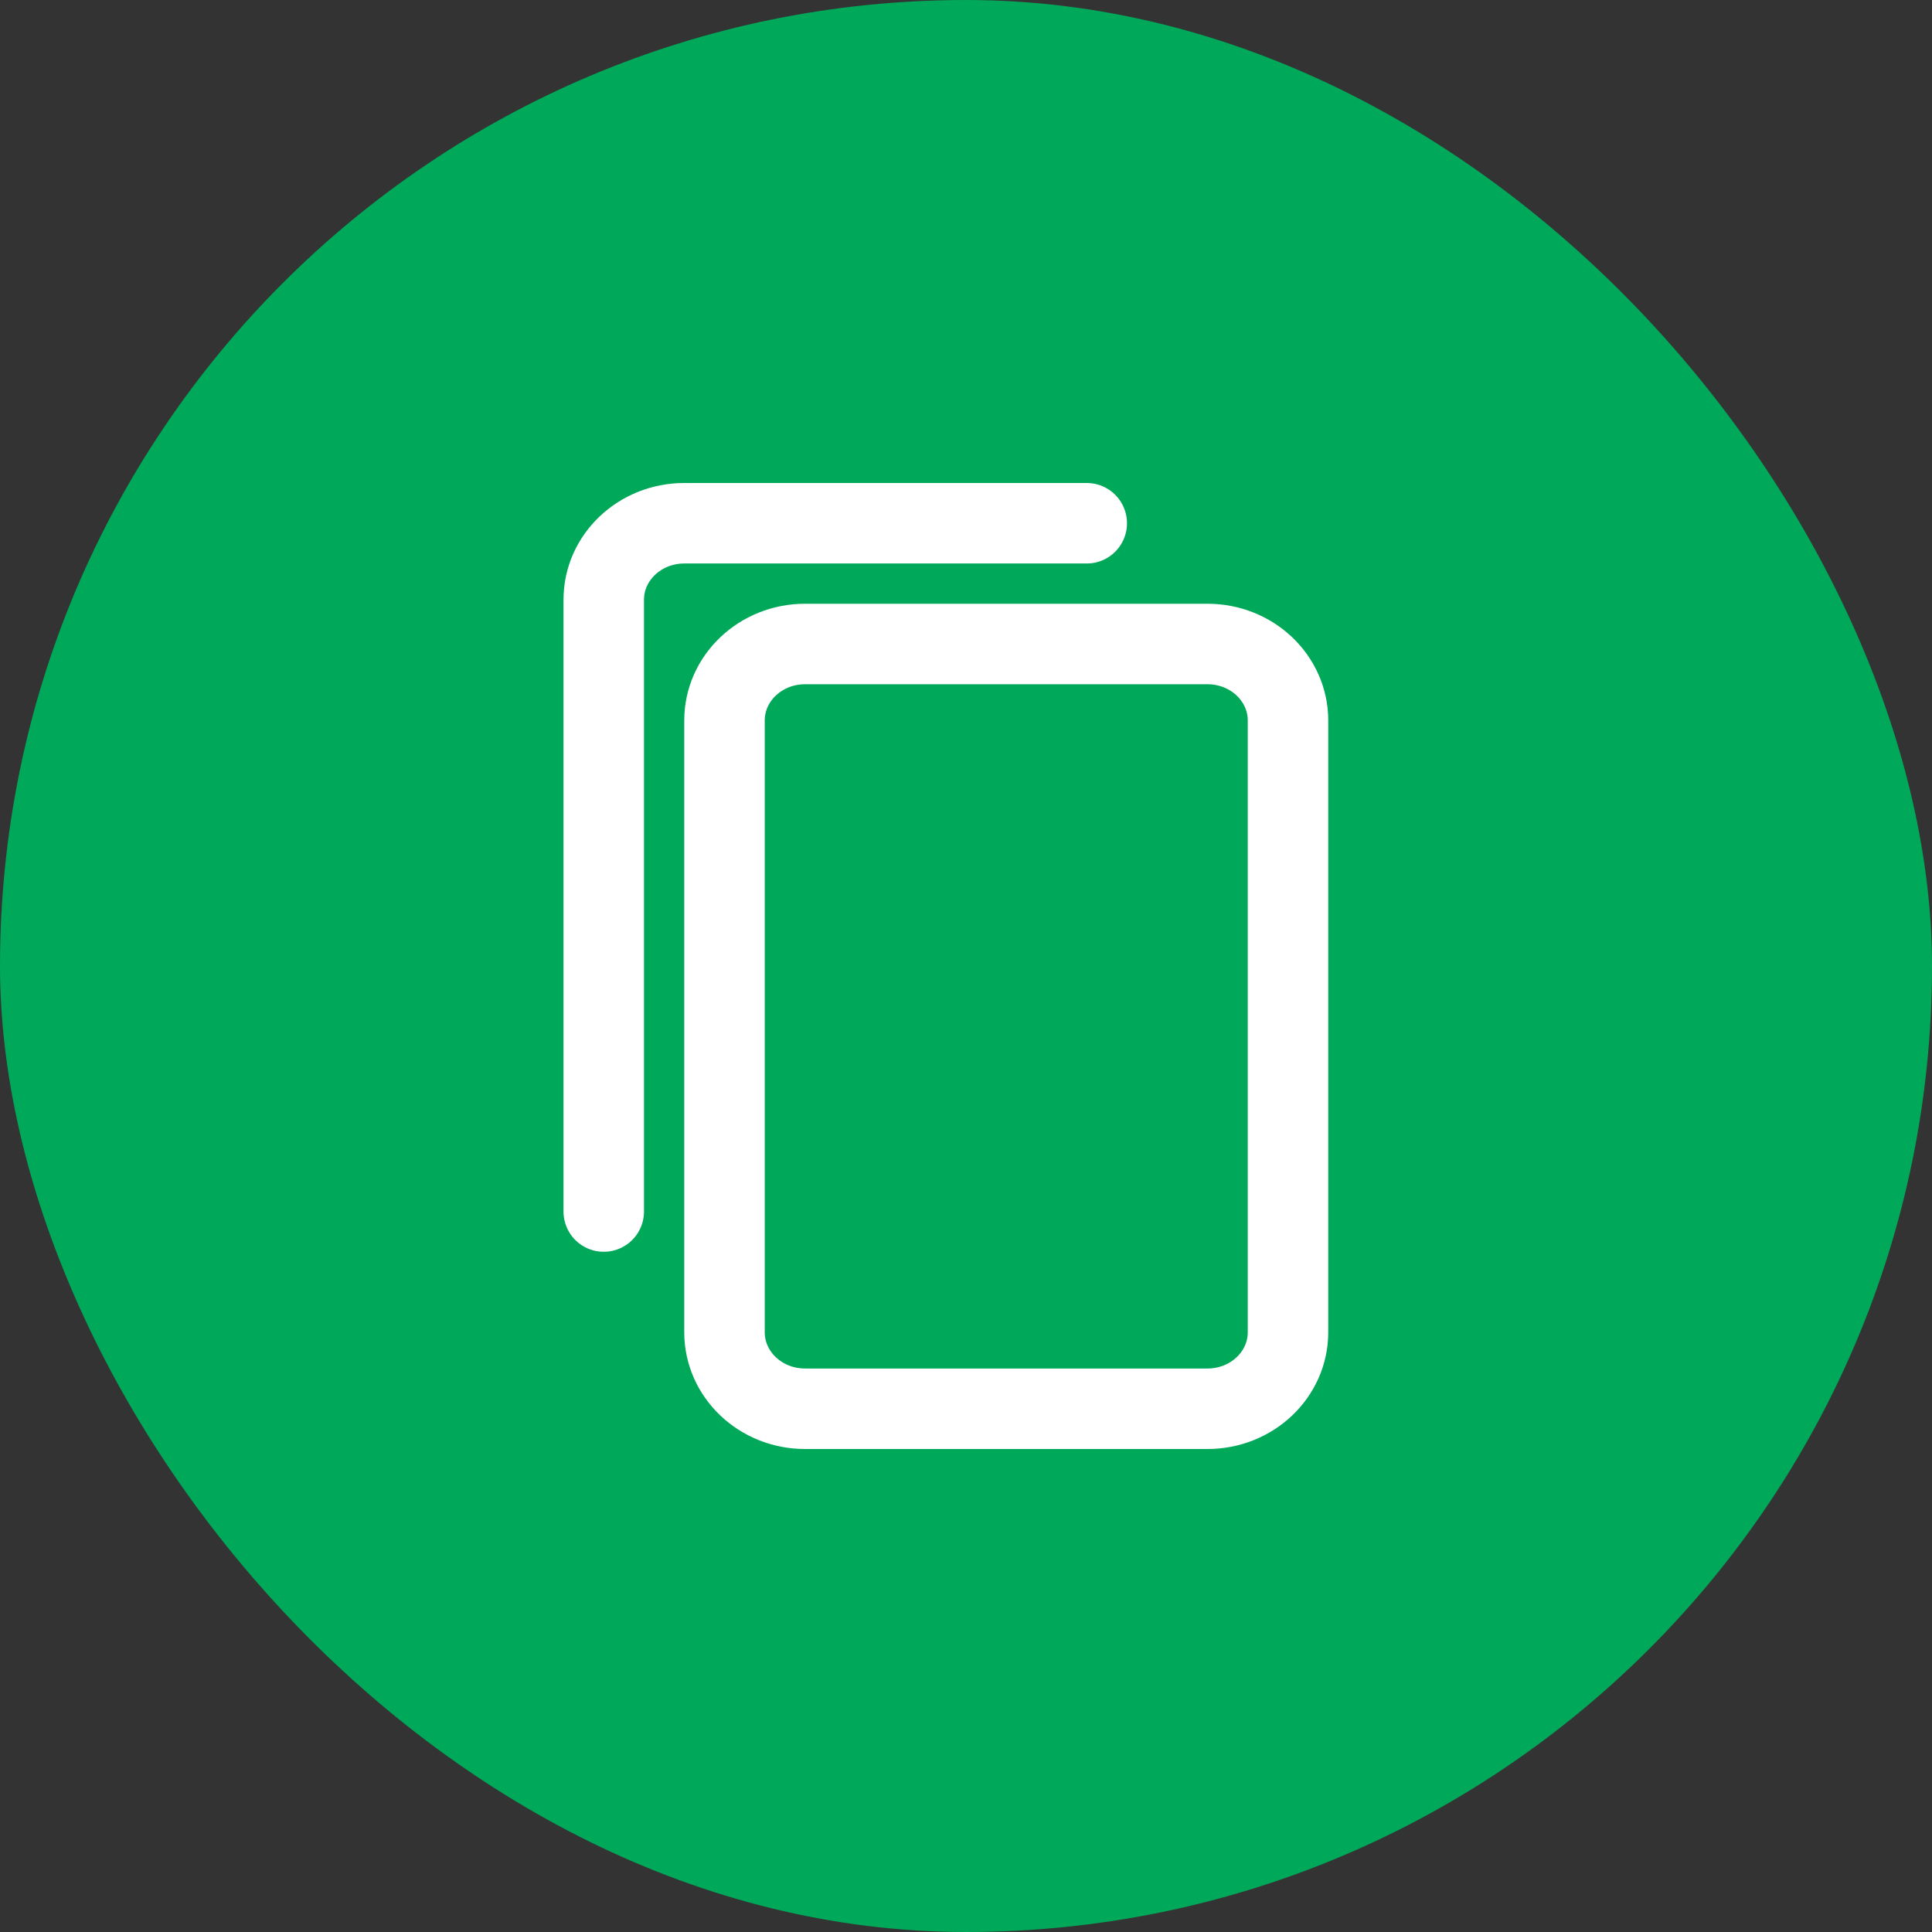
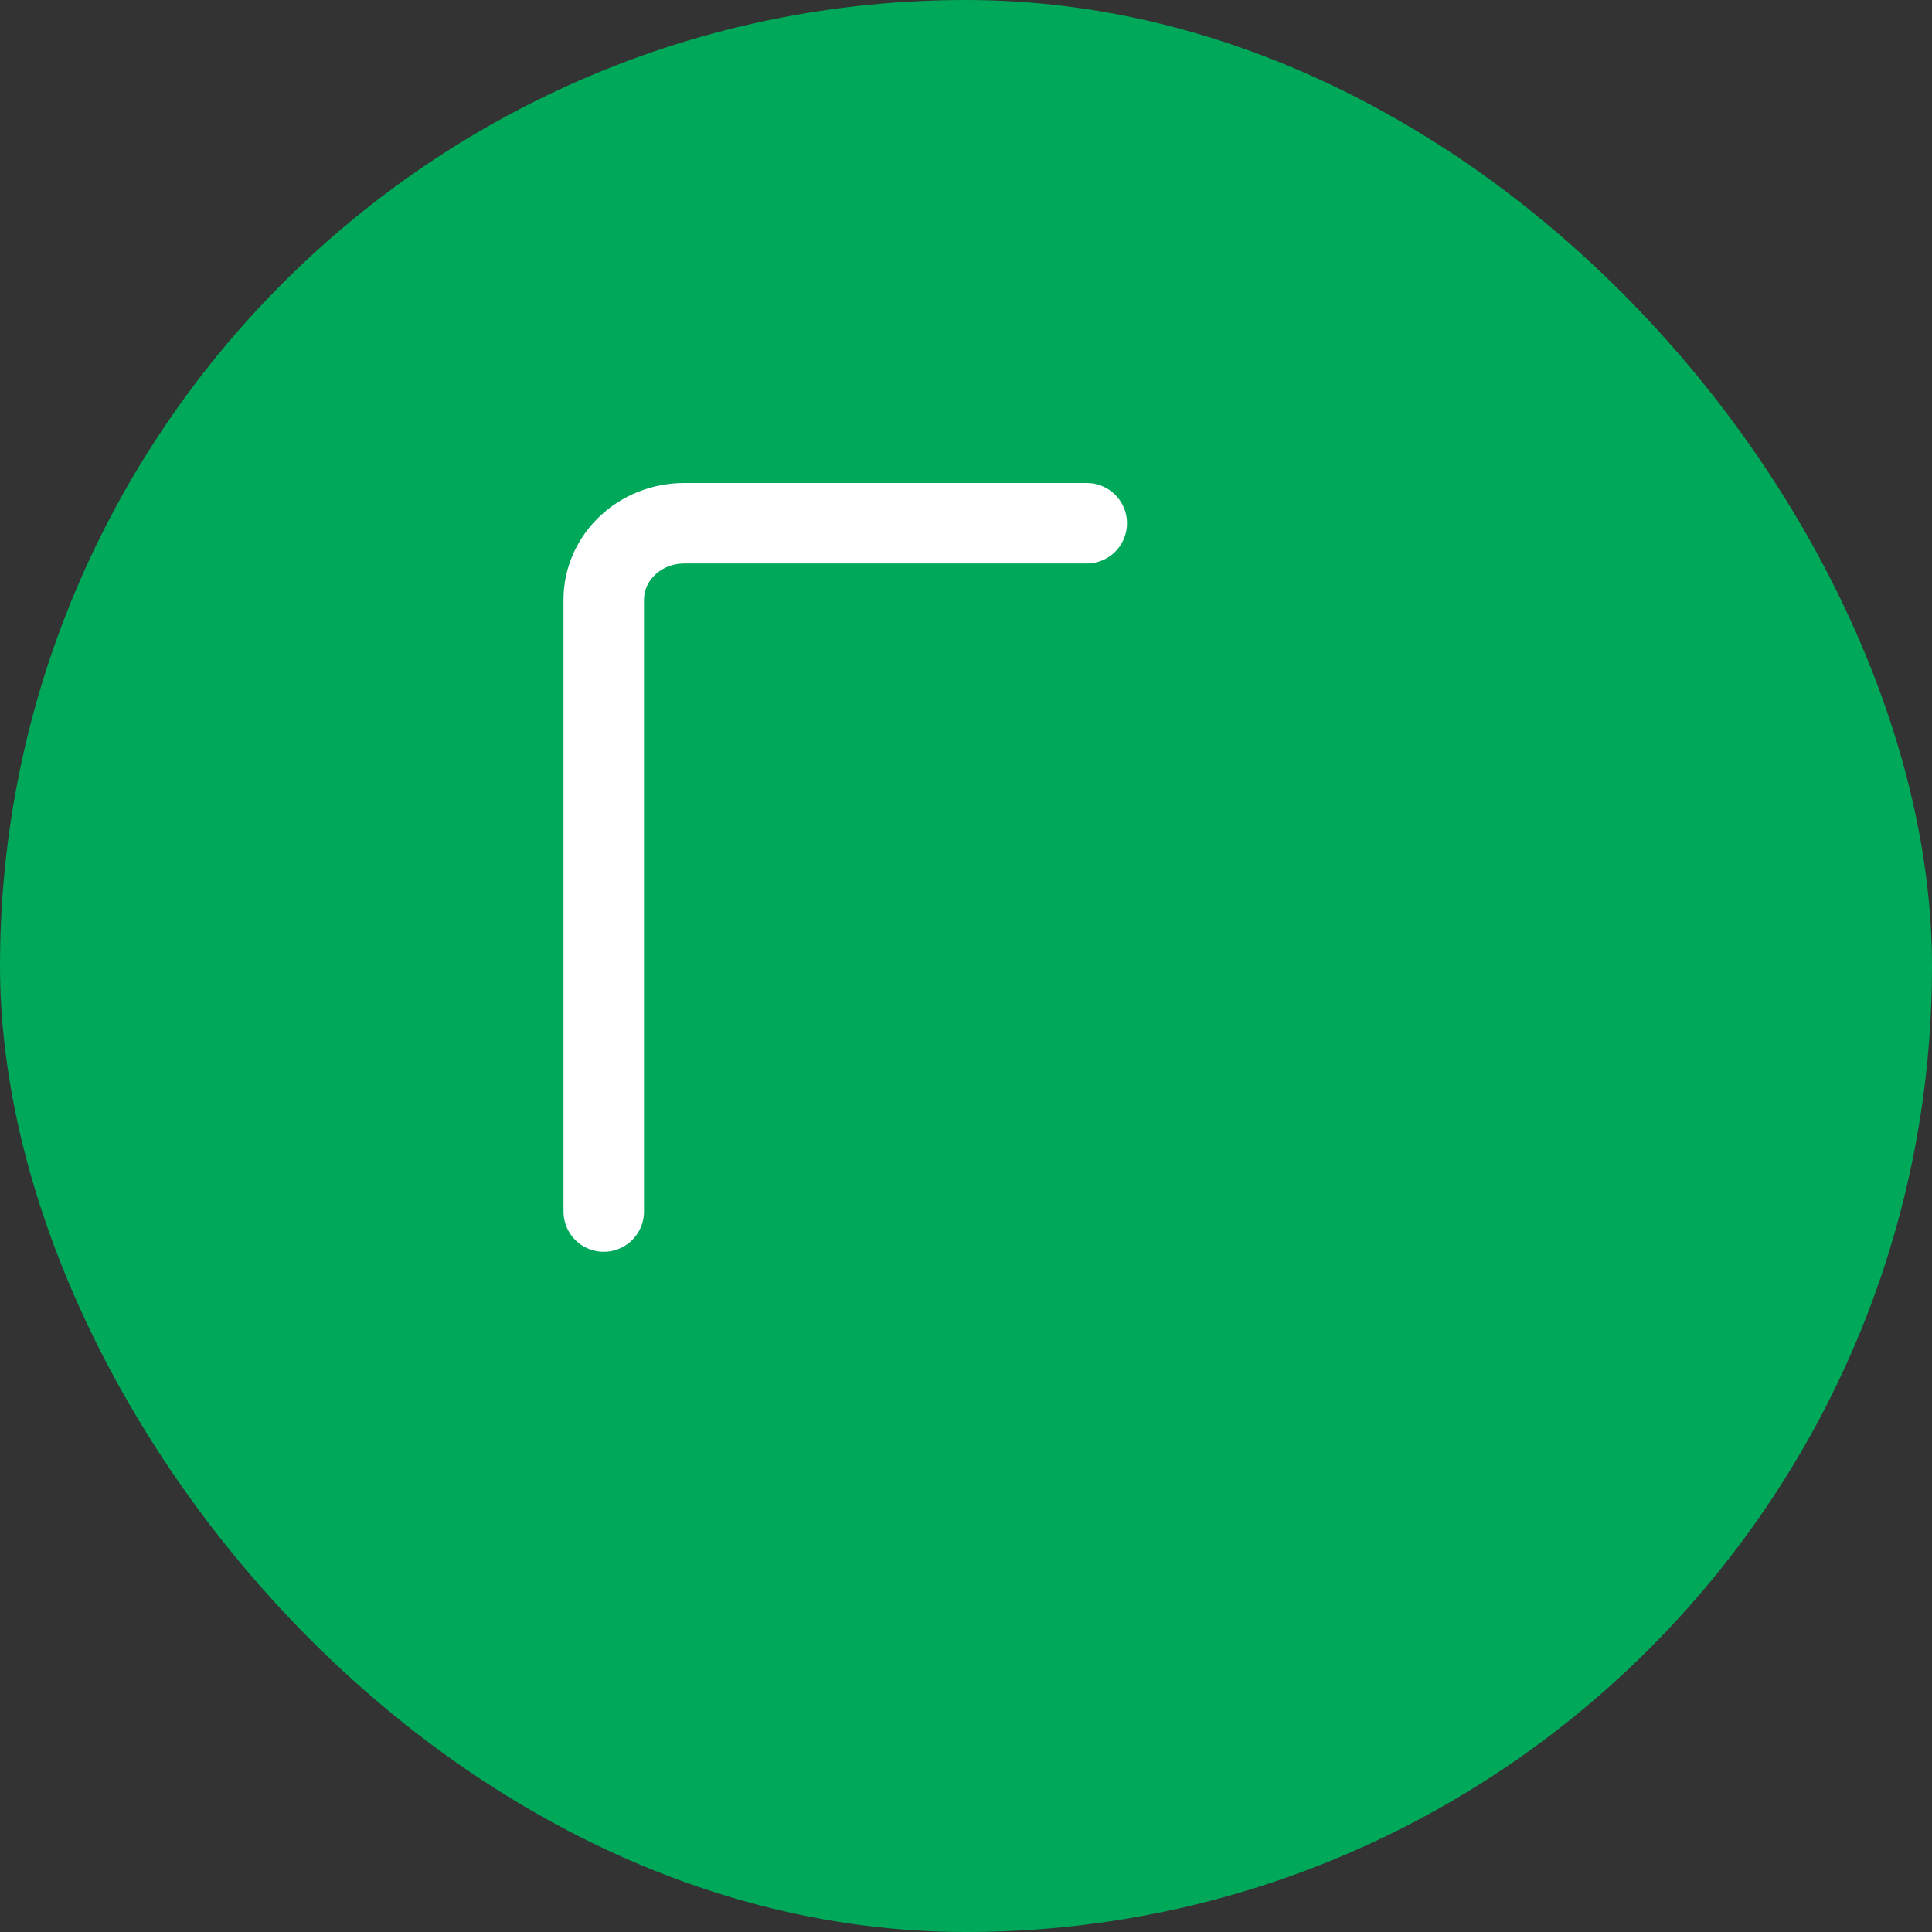
<svg xmlns="http://www.w3.org/2000/svg" width="36" height="36" viewBox="0 0 36 36" fill="none">
  <rect x="0" y="0" width="36" height="36" fill="#333333" stroke="none" />
  <rect width="36" height="36" rx="18" fill="#00A859" />
-   <path d="M22.5 12H15C14.172 12 13.5 12.638 13.5 13.425V24.825C13.5 25.612 14.172 26.25 15 26.25H22.5C23.328 26.25 24 25.612 24 24.825V13.425C24 12.638 23.328 12 22.5 12Z" stroke="white" stroke-width="1.5" stroke-linecap="round" stroke-linejoin="round" />
  <path d="M20.25 9.75H12.75C11.922 9.75 11.25 10.388 11.25 11.175V22.575" stroke="white" stroke-width="1.5" stroke-linecap="round" stroke-linejoin="round" />
</svg>